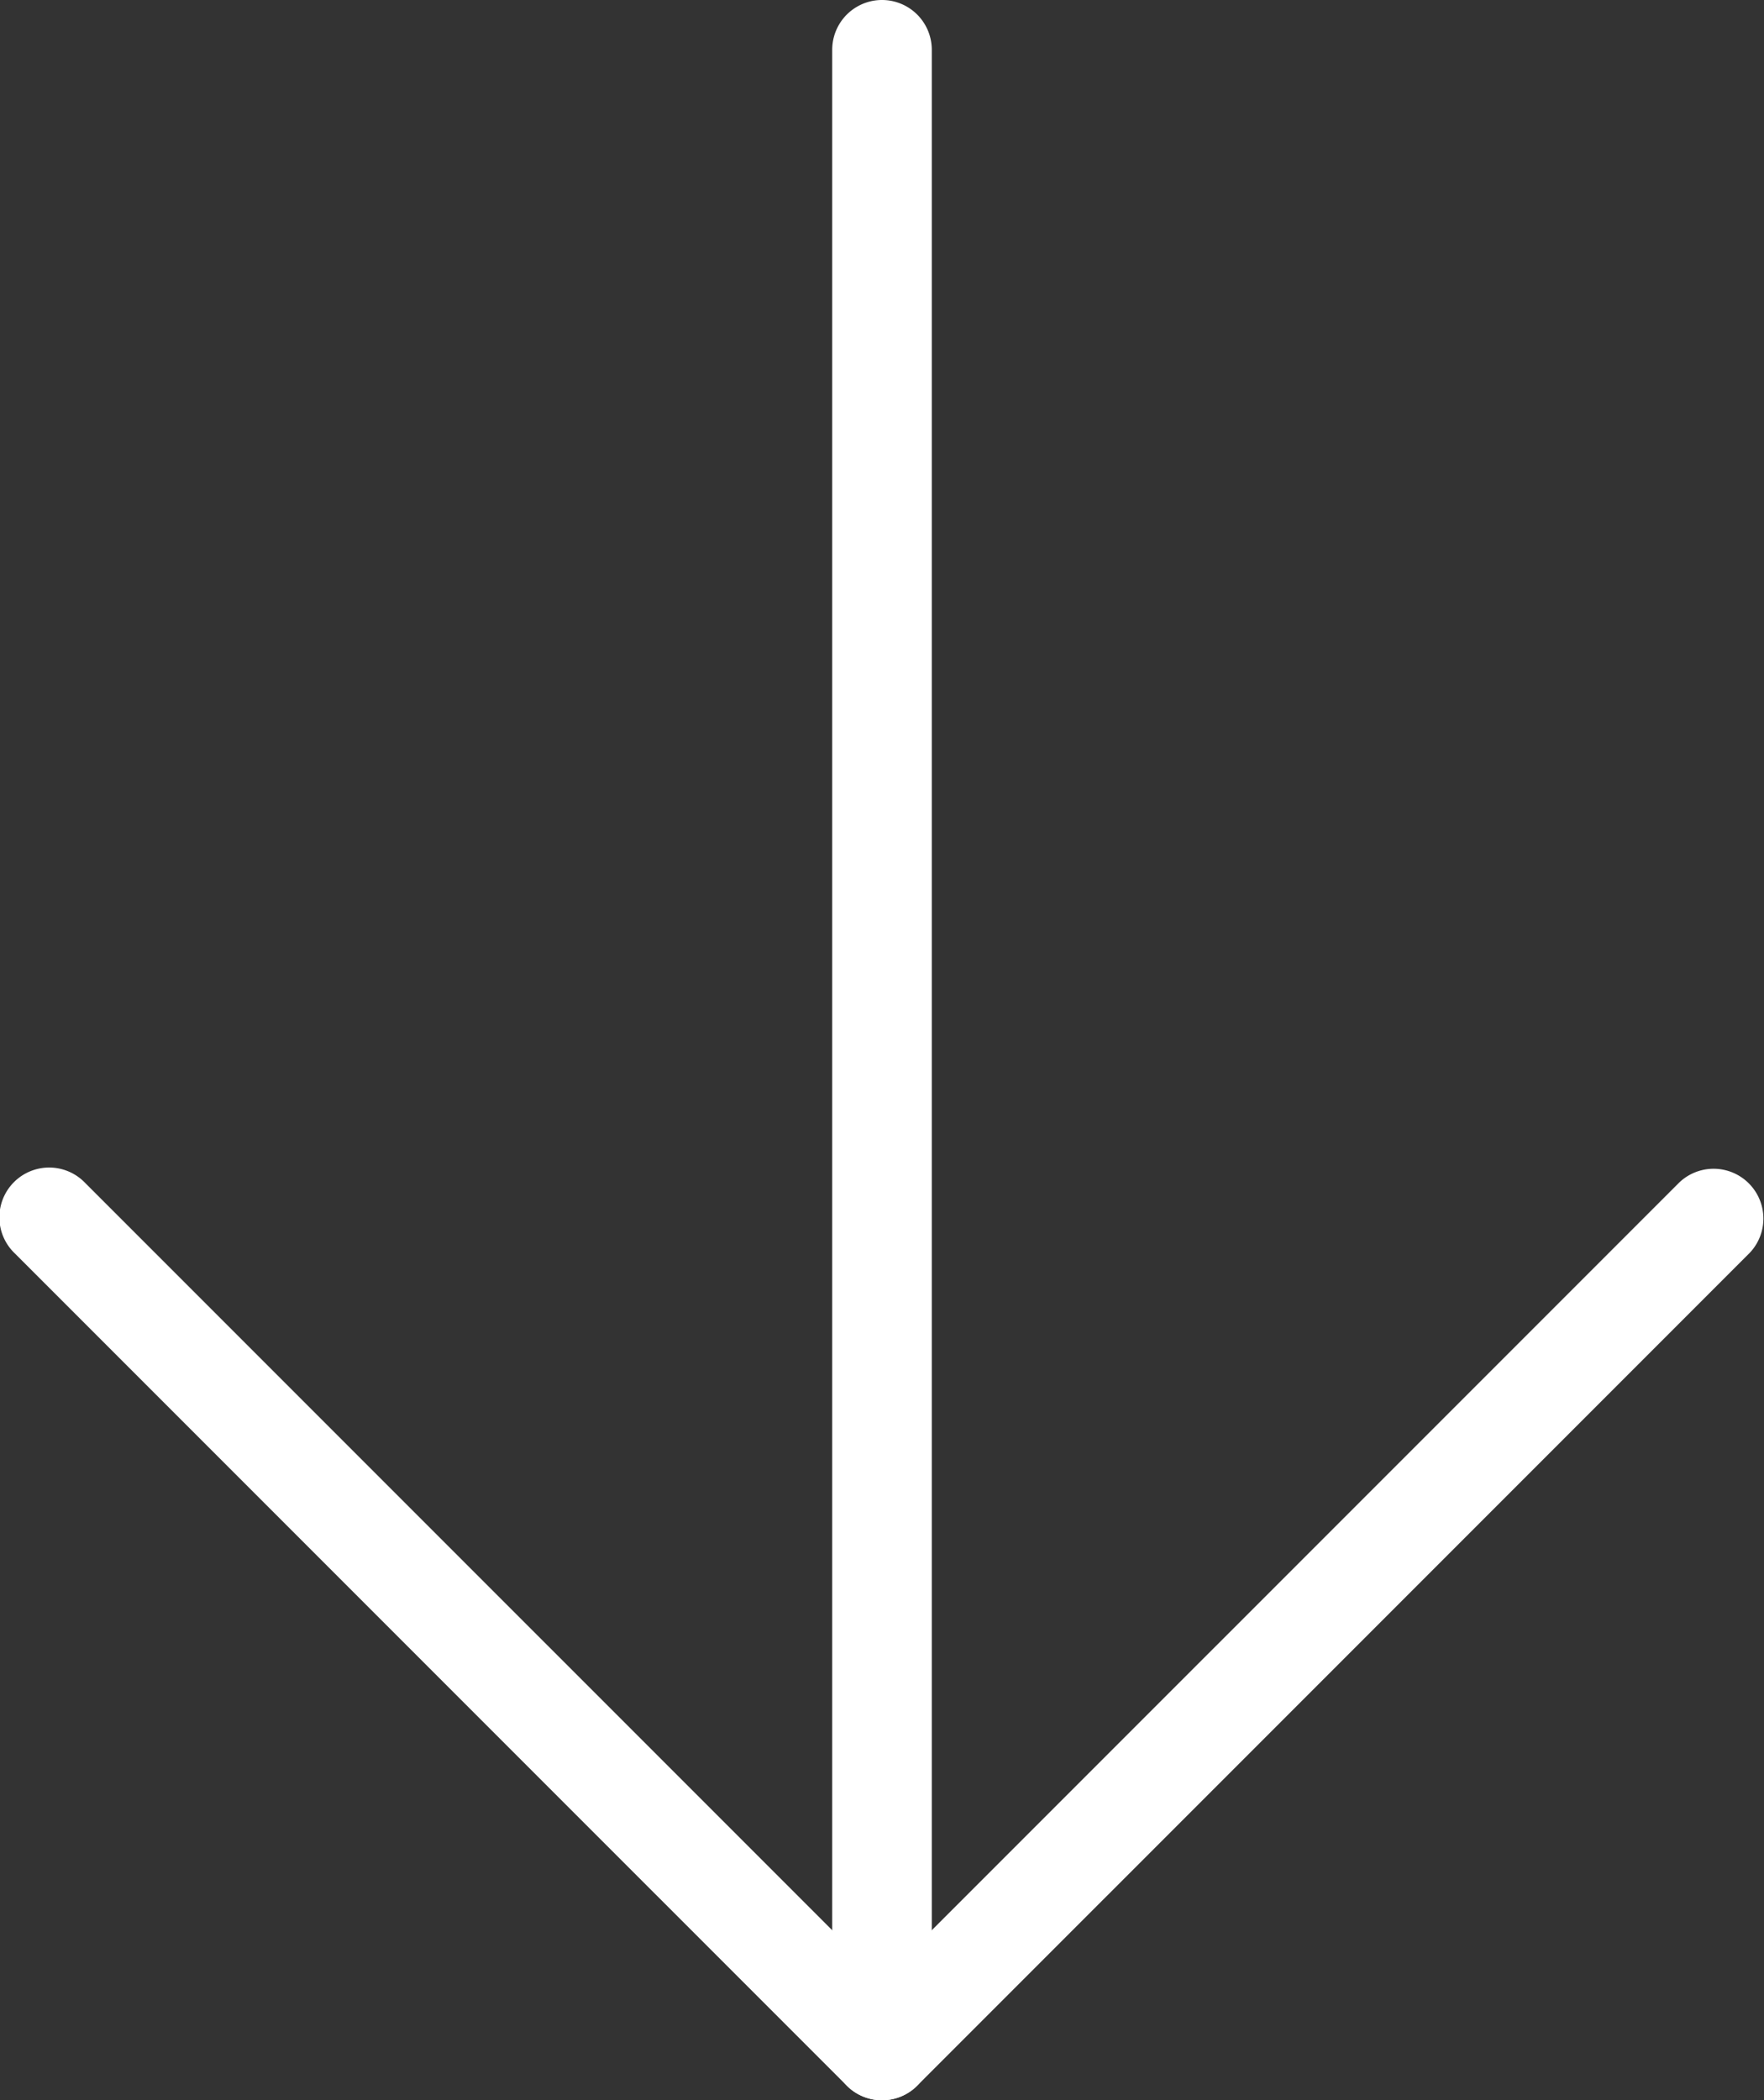
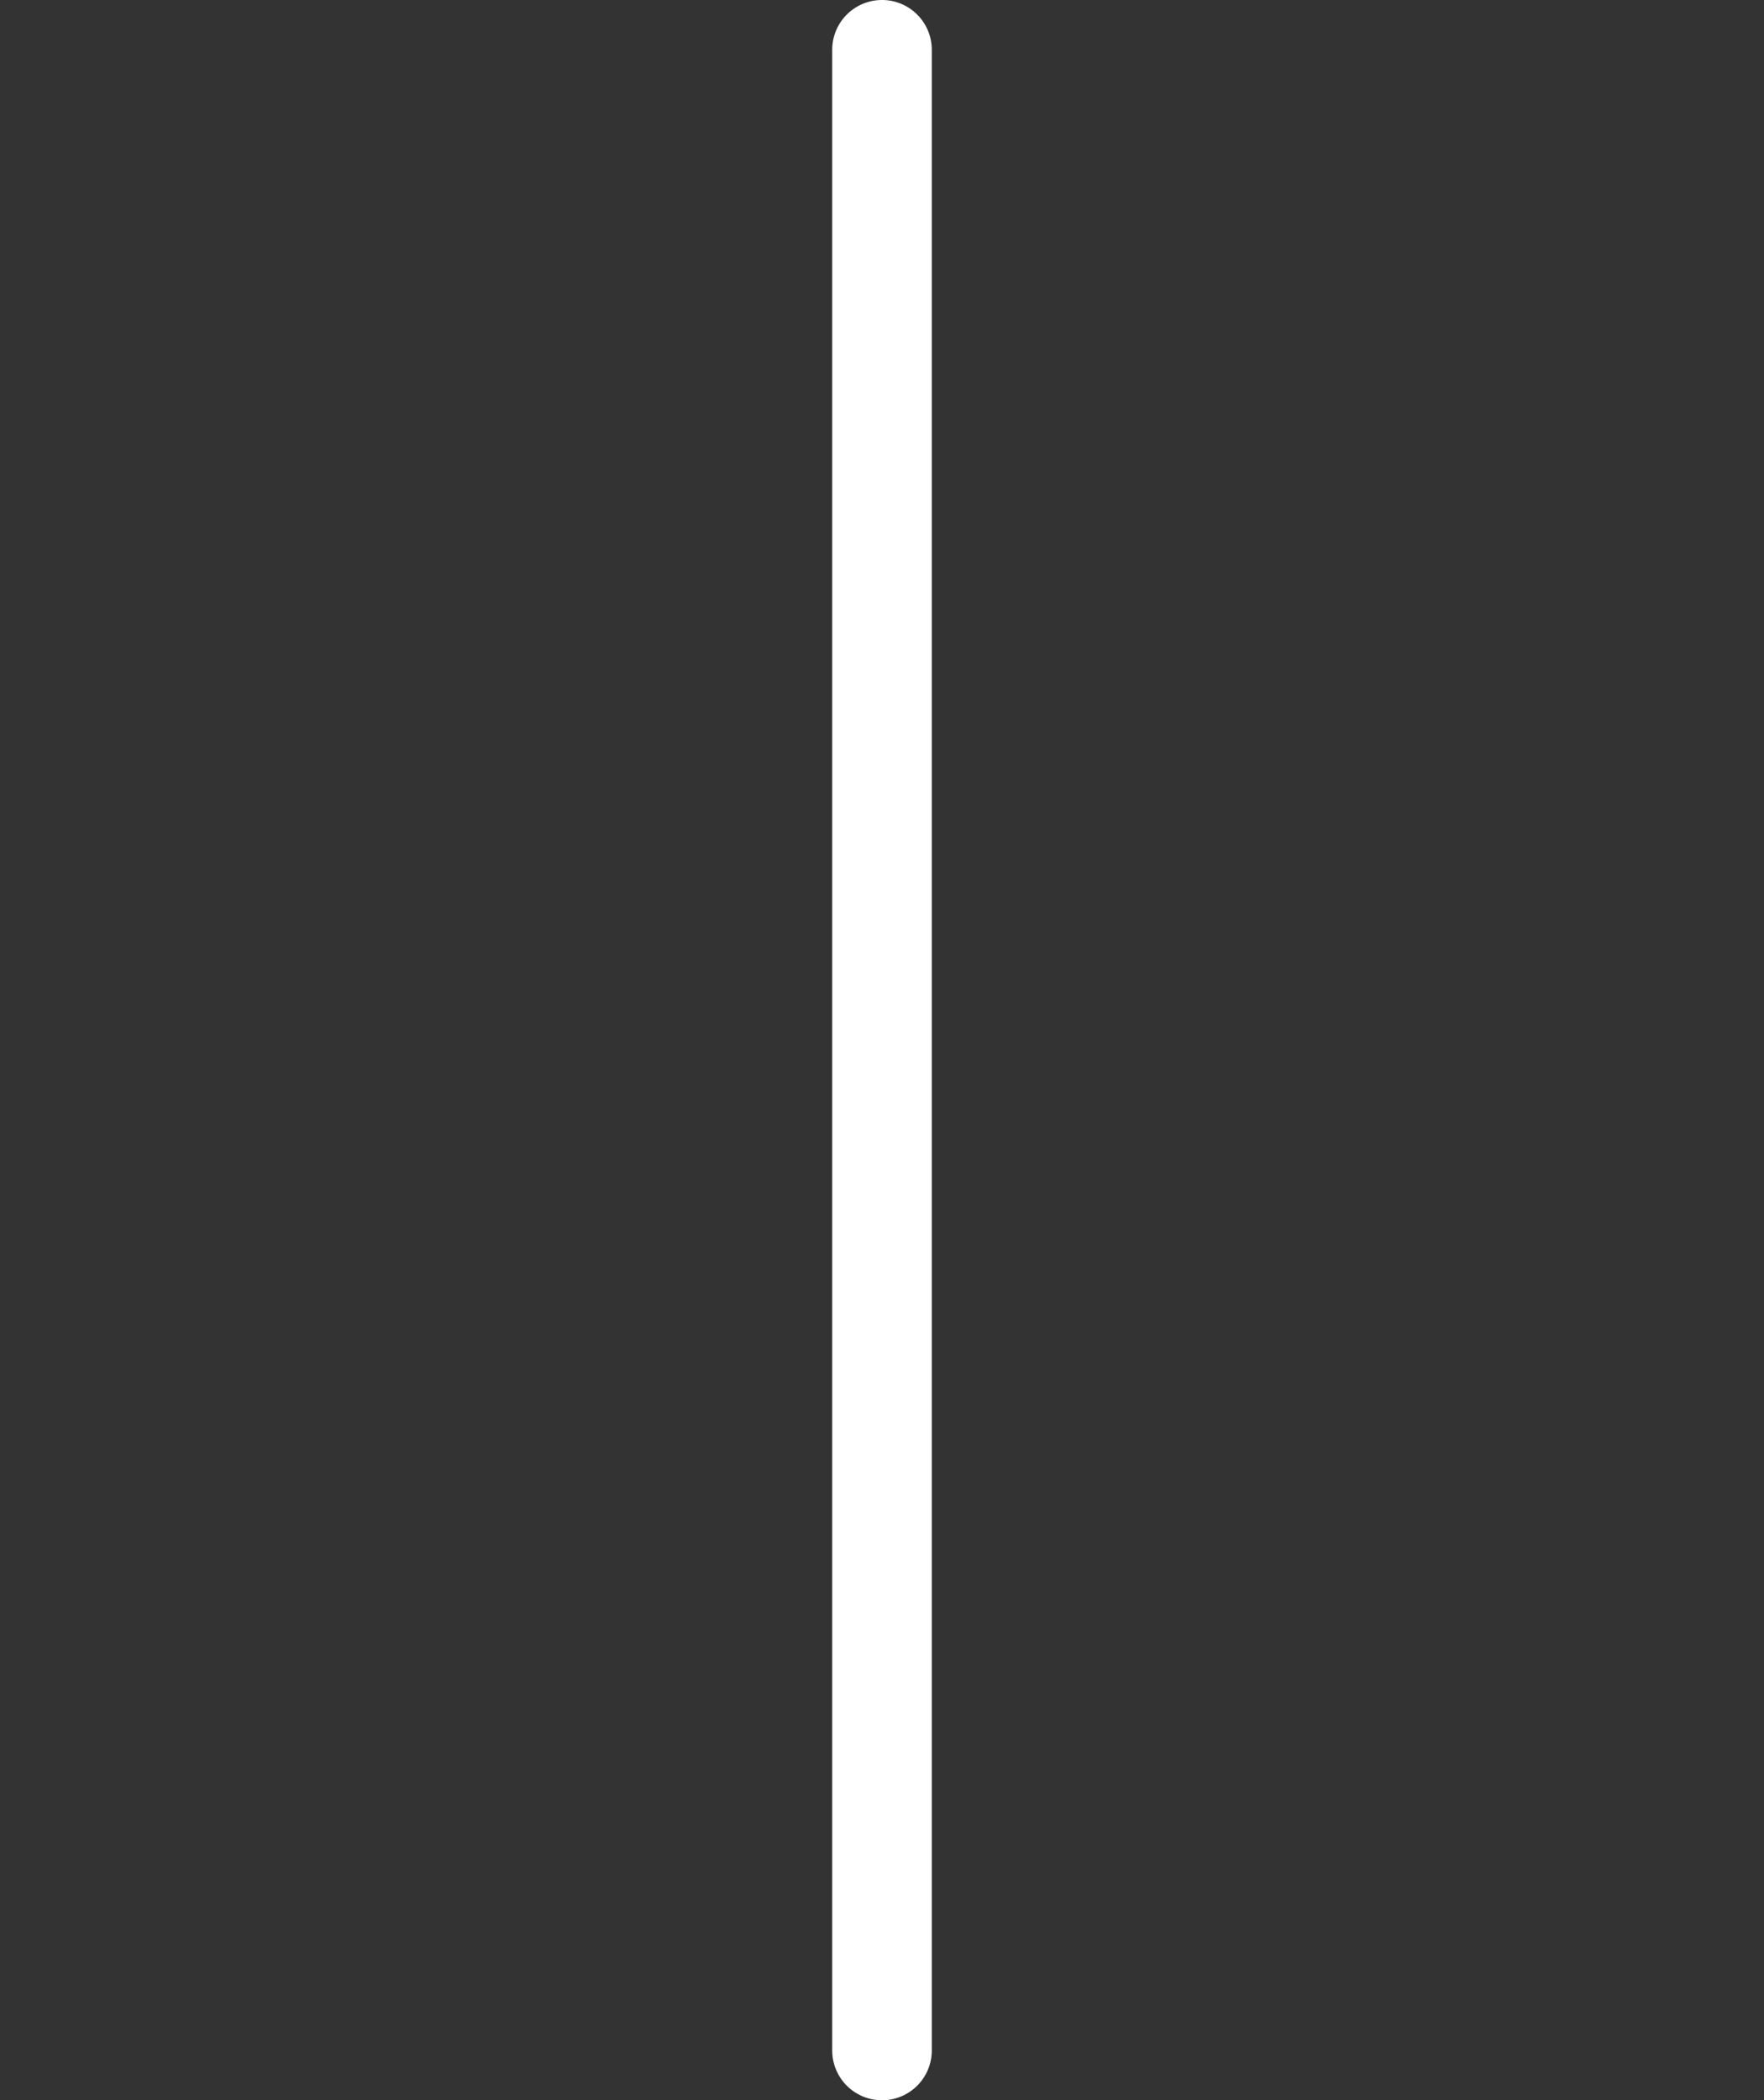
<svg xmlns="http://www.w3.org/2000/svg" viewBox="0 0 35.43 42.167">
  <rect x="0" y="0" width="35.43" height="42.167" fill="#333333" stroke="none" />
  <defs>
    <style>
      .cls-1 {
        fill: #fff;
      }
    </style>
  </defs>
  <g id="レイヤー_2" data-name="レイヤー 2">
    <g id="制作実績のご紹介">
      <g>
        <path class="cls-1" d="M17.715,42.167a1,1,0,0,1-1-1V1a1,1,0,0,1,2,0V41.167A1,1,0,0,1,17.715,42.167Z" />
-         <path class="cls-1" d="M17.715,42.167a.997.997,0,0,1-.707-.293L.293,25.16a1,1,0,1,1,1.414-1.414L17.715,39.753,33.723,23.746a1,1,0,0,1,1.414,1.414L18.422,41.874A.997.997,0,0,1,17.715,42.167Z" />
      </g>
    </g>
  </g>
</svg>